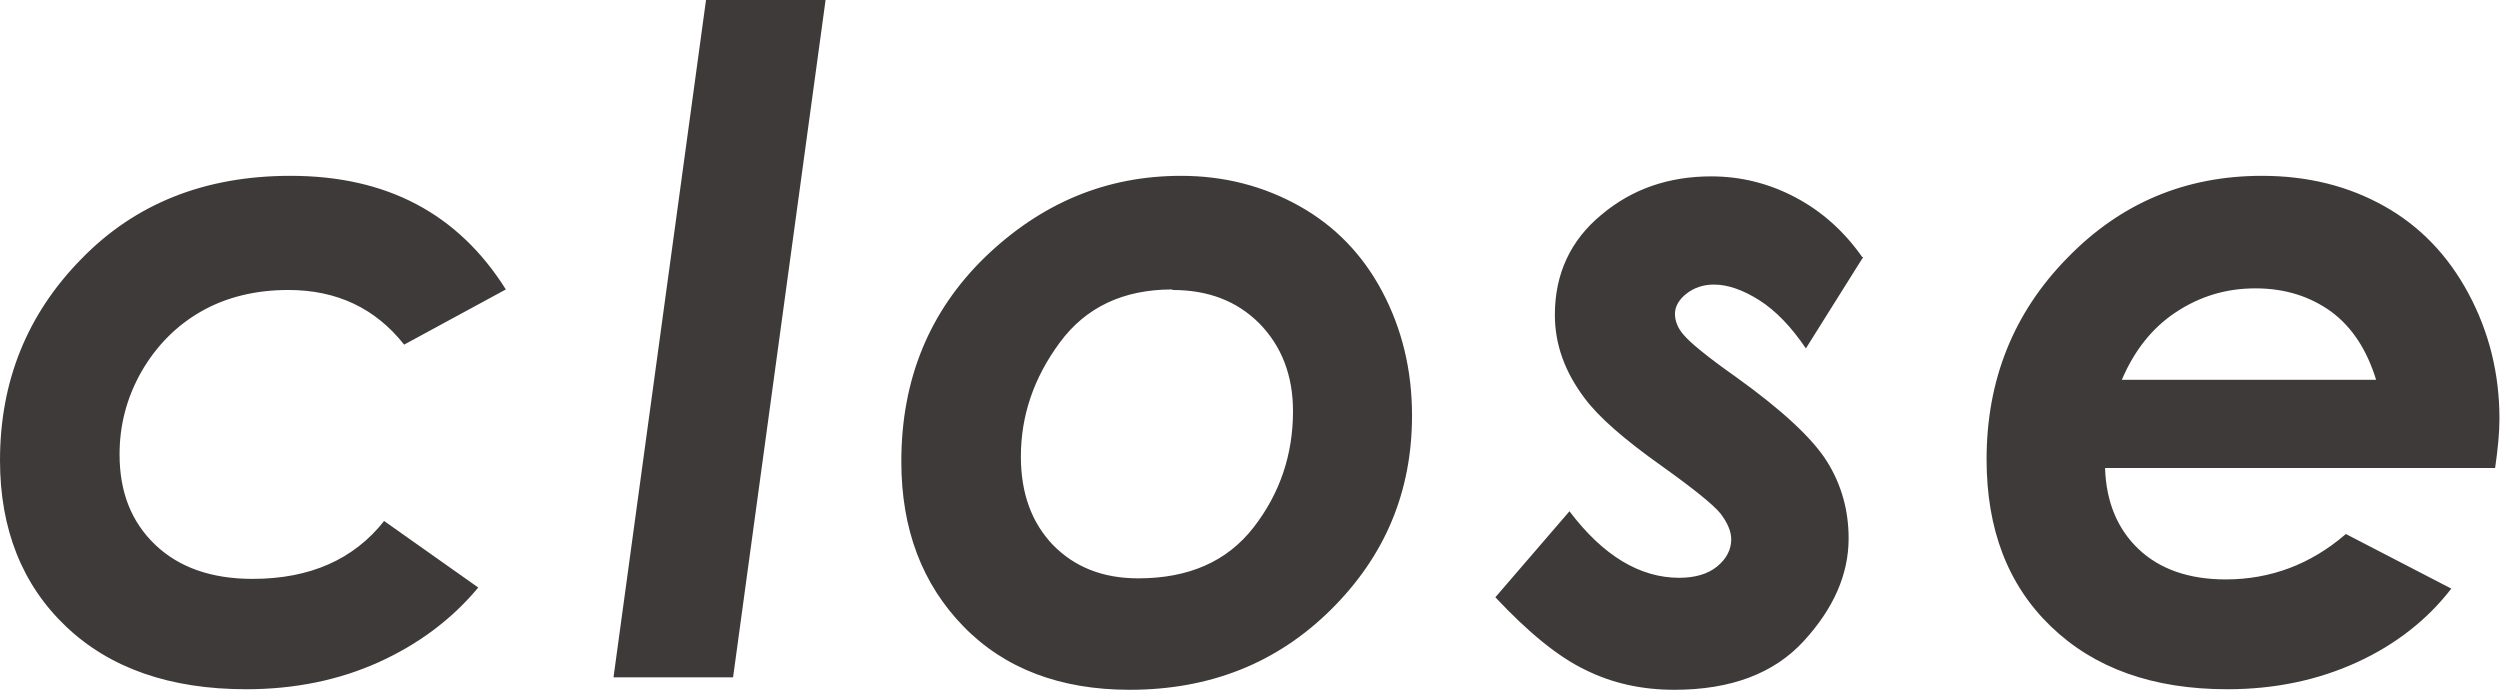
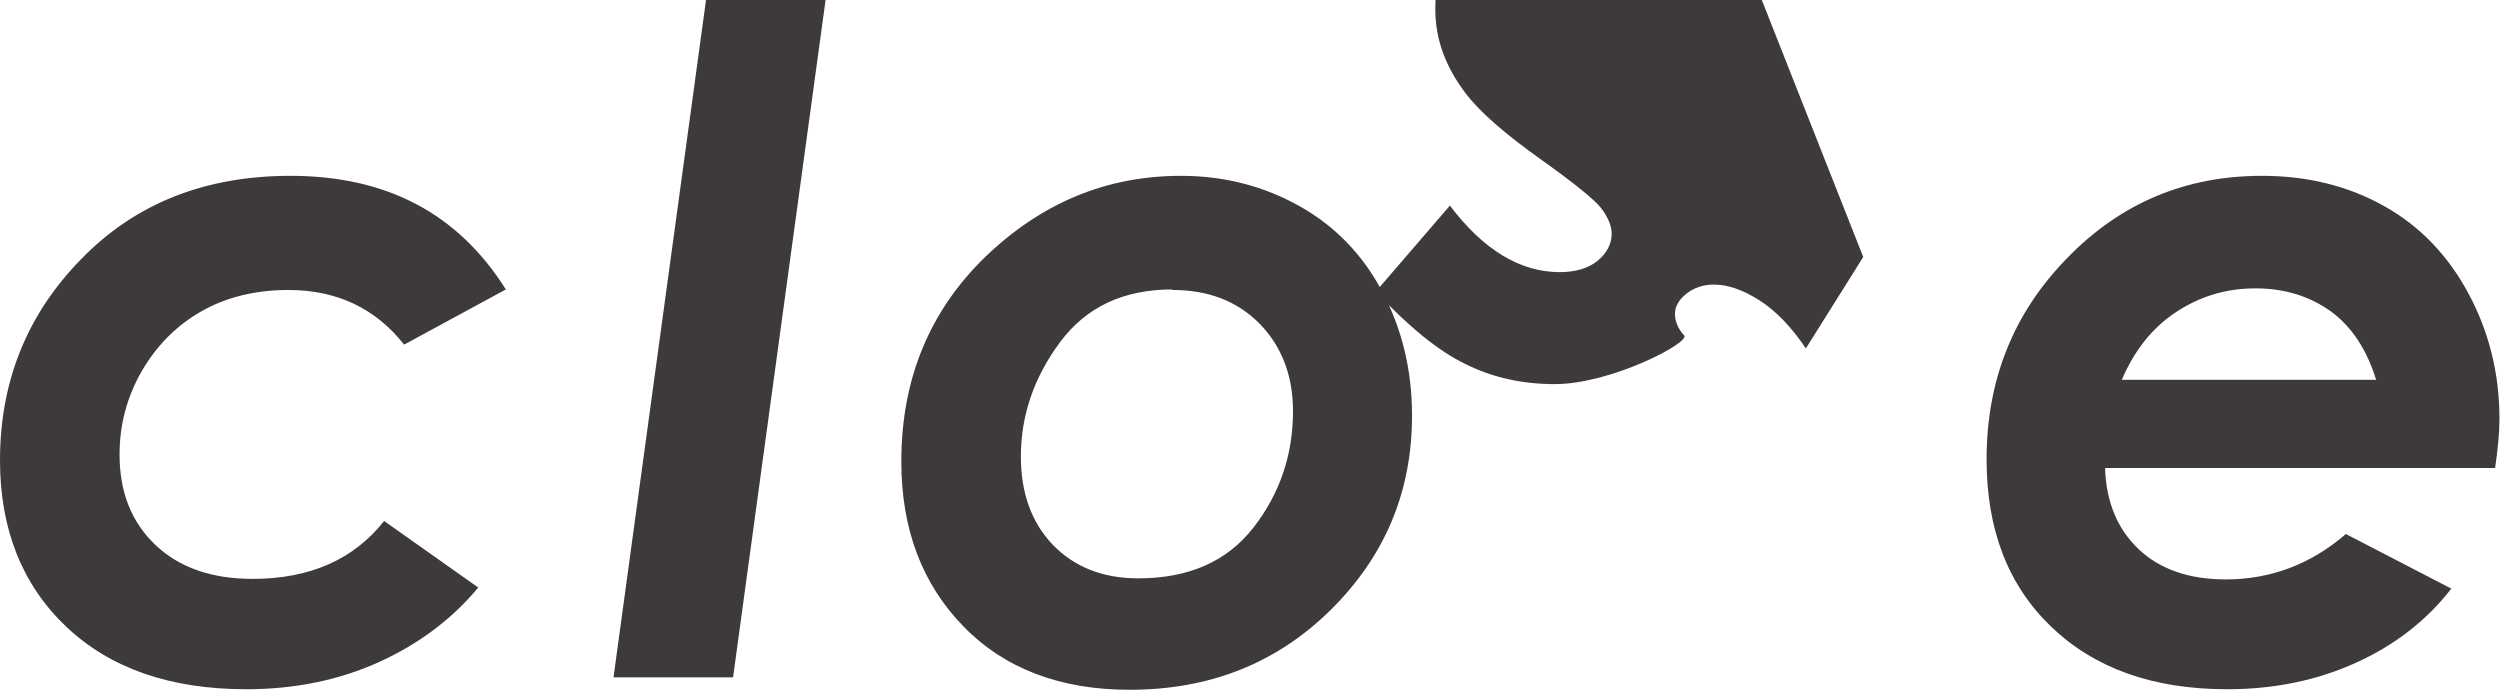
<svg xmlns="http://www.w3.org/2000/svg" id="_レイヤー_2" data-name="レイヤー 2" viewBox="0 0 46.21 12.75">
  <defs>
    <style>.cls-1{fill:#3e3a39}</style>
  </defs>
  <g id="_レイヤー_1-2" data-name="レイヤー 1">
-     <path class="cls-1" d="M9.35 5.35L7.47 6.37c-.53-.67-1.24-1.01-2.14-1.01-.6 0-1.14.13-1.6.39-.46.26-.83.63-1.11 1.11-.28.49-.41 1-.41 1.54 0 .7.22 1.25.66 1.67.44.42 1.04.63 1.8.63 1.06 0 1.87-.36 2.43-1.07l1.74 1.23c-.49.59-1.11 1.05-1.84 1.38-.73.33-1.55.5-2.45.5-1.41 0-2.52-.39-3.33-1.16C.41 10.81 0 9.78 0 8.51c0-1.46.5-2.7 1.5-3.72 1-1.03 2.29-1.54 3.87-1.54 1.78 0 3.1.7 3.98 2.1zM13.05 0h2.21l-1.71 12.52h-2.21L13.05 0zM21.83 3.25c.8 0 1.53.19 2.19.56.66.37 1.17.9 1.53 1.58s.55 1.44.55 2.29c0 1.41-.5 2.6-1.5 3.59-1 .99-2.24 1.48-3.72 1.48-1.28 0-2.31-.39-3.07-1.17-.76-.78-1.15-1.79-1.15-3.05 0-1.52.52-2.78 1.55-3.78 1.04-1 2.24-1.5 3.62-1.5zm-.16 2.1c-.91 0-1.6.33-2.08.98-.48.65-.72 1.35-.72 2.11 0 .68.2 1.22.59 1.63.4.41.92.62 1.58.62.93 0 1.64-.31 2.13-.94.49-.63.73-1.35.73-2.15 0-.66-.21-1.2-.62-1.62-.42-.42-.95-.62-1.61-.62zM34.44 4.75l-1.06 1.69c-.27-.4-.56-.7-.86-.89-.3-.19-.58-.29-.84-.29-.2 0-.37.06-.51.17s-.21.24-.21.37.05.27.17.4c.11.13.42.39.96.77.85.61 1.41 1.13 1.68 1.56.27.43.4.91.4 1.42 0 .67-.28 1.3-.83 1.9s-1.35.9-2.39.9c-.6 0-1.15-.12-1.65-.37-.5-.24-1.05-.69-1.66-1.34l1.37-1.59c.62.82 1.3 1.23 2.03 1.23.29 0 .53-.07.7-.21.17-.14.26-.31.26-.5 0-.15-.07-.31-.2-.48-.13-.16-.5-.46-1.09-.88-.69-.49-1.16-.9-1.42-1.25-.37-.49-.55-1-.55-1.54 0-.76.29-1.38.86-1.85.57-.48 1.25-.71 2.03-.71.55 0 1.07.13 1.56.39s.9.63 1.23 1.1zM43.36 9.87l1.95 1.01c-.44.57-1.02 1.03-1.74 1.36-.72.33-1.52.5-2.4.5-1.38 0-2.46-.39-3.26-1.16s-1.19-1.8-1.19-3.09c0-1.47.5-2.71 1.49-3.72.99-1.02 2.19-1.52 3.6-1.52.85 0 1.6.19 2.26.56s1.18.91 1.56 1.62.57 1.48.57 2.31c0 .26-.03.56-.08.91h-7.21c.02.63.23 1.13.62 1.5.39.37.93.56 1.61.56.83 0 1.57-.28 2.21-.83zm.56-2.85c-.17-.55-.44-.97-.83-1.26-.39-.28-.85-.43-1.4-.43s-1.03.15-1.47.44c-.44.29-.77.71-1 1.25h4.7z" />
+     <path class="cls-1" d="M9.35 5.35L7.47 6.37c-.53-.67-1.24-1.01-2.14-1.01-.6 0-1.14.13-1.6.39-.46.26-.83.63-1.11 1.11-.28.49-.41 1-.41 1.54 0 .7.22 1.25.66 1.67.44.42 1.04.63 1.8.63 1.06 0 1.87-.36 2.43-1.07l1.74 1.23c-.49.59-1.11 1.05-1.84 1.38-.73.33-1.55.5-2.45.5-1.41 0-2.52-.39-3.33-1.16C.41 10.81 0 9.78 0 8.51c0-1.46.5-2.7 1.5-3.72 1-1.03 2.29-1.54 3.87-1.54 1.78 0 3.1.7 3.98 2.1zM13.05 0h2.21l-1.71 12.52h-2.21L13.05 0zM21.83 3.25c.8 0 1.53.19 2.19.56.66.37 1.17.9 1.53 1.58s.55 1.44.55 2.29c0 1.41-.5 2.6-1.5 3.59-1 .99-2.24 1.48-3.72 1.48-1.28 0-2.31-.39-3.07-1.17-.76-.78-1.15-1.79-1.15-3.05 0-1.52.52-2.78 1.55-3.78 1.04-1 2.24-1.5 3.62-1.5zm-.16 2.1c-.91 0-1.6.33-2.08.98-.48.65-.72 1.35-.72 2.11 0 .68.2 1.22.59 1.63.4.41.92.62 1.58.62.93 0 1.64-.31 2.13-.94.49-.63.73-1.35.73-2.15 0-.66-.21-1.2-.62-1.62-.42-.42-.95-.62-1.61-.62zM34.44 4.75l-1.06 1.69c-.27-.4-.56-.7-.86-.89-.3-.19-.58-.29-.84-.29-.2 0-.37.06-.51.17s-.21.24-.21.37.05.27.17.4s-1.35.9-2.39.9c-.6 0-1.15-.12-1.65-.37-.5-.24-1.05-.69-1.66-1.34l1.37-1.59c.62.82 1.3 1.23 2.03 1.23.29 0 .53-.07.7-.21.17-.14.26-.31.26-.5 0-.15-.07-.31-.2-.48-.13-.16-.5-.46-1.09-.88-.69-.49-1.16-.9-1.42-1.25-.37-.49-.55-1-.55-1.54 0-.76.29-1.38.86-1.85.57-.48 1.25-.71 2.03-.71.55 0 1.07.13 1.56.39s.9.63 1.23 1.1zM43.36 9.87l1.95 1.01c-.44.57-1.02 1.03-1.74 1.36-.72.33-1.52.5-2.4.5-1.38 0-2.46-.39-3.26-1.16s-1.19-1.8-1.19-3.09c0-1.47.5-2.71 1.49-3.72.99-1.02 2.19-1.52 3.6-1.52.85 0 1.6.19 2.26.56s1.18.91 1.56 1.62.57 1.48.57 2.31c0 .26-.03.56-.08.91h-7.21c.02.63.23 1.13.62 1.5.39.37.93.56 1.61.56.83 0 1.57-.28 2.21-.83zm.56-2.85c-.17-.55-.44-.97-.83-1.26-.39-.28-.85-.43-1.4-.43s-1.03.15-1.47.44c-.44.29-.77.71-1 1.25h4.7z" />
  </g>
</svg>